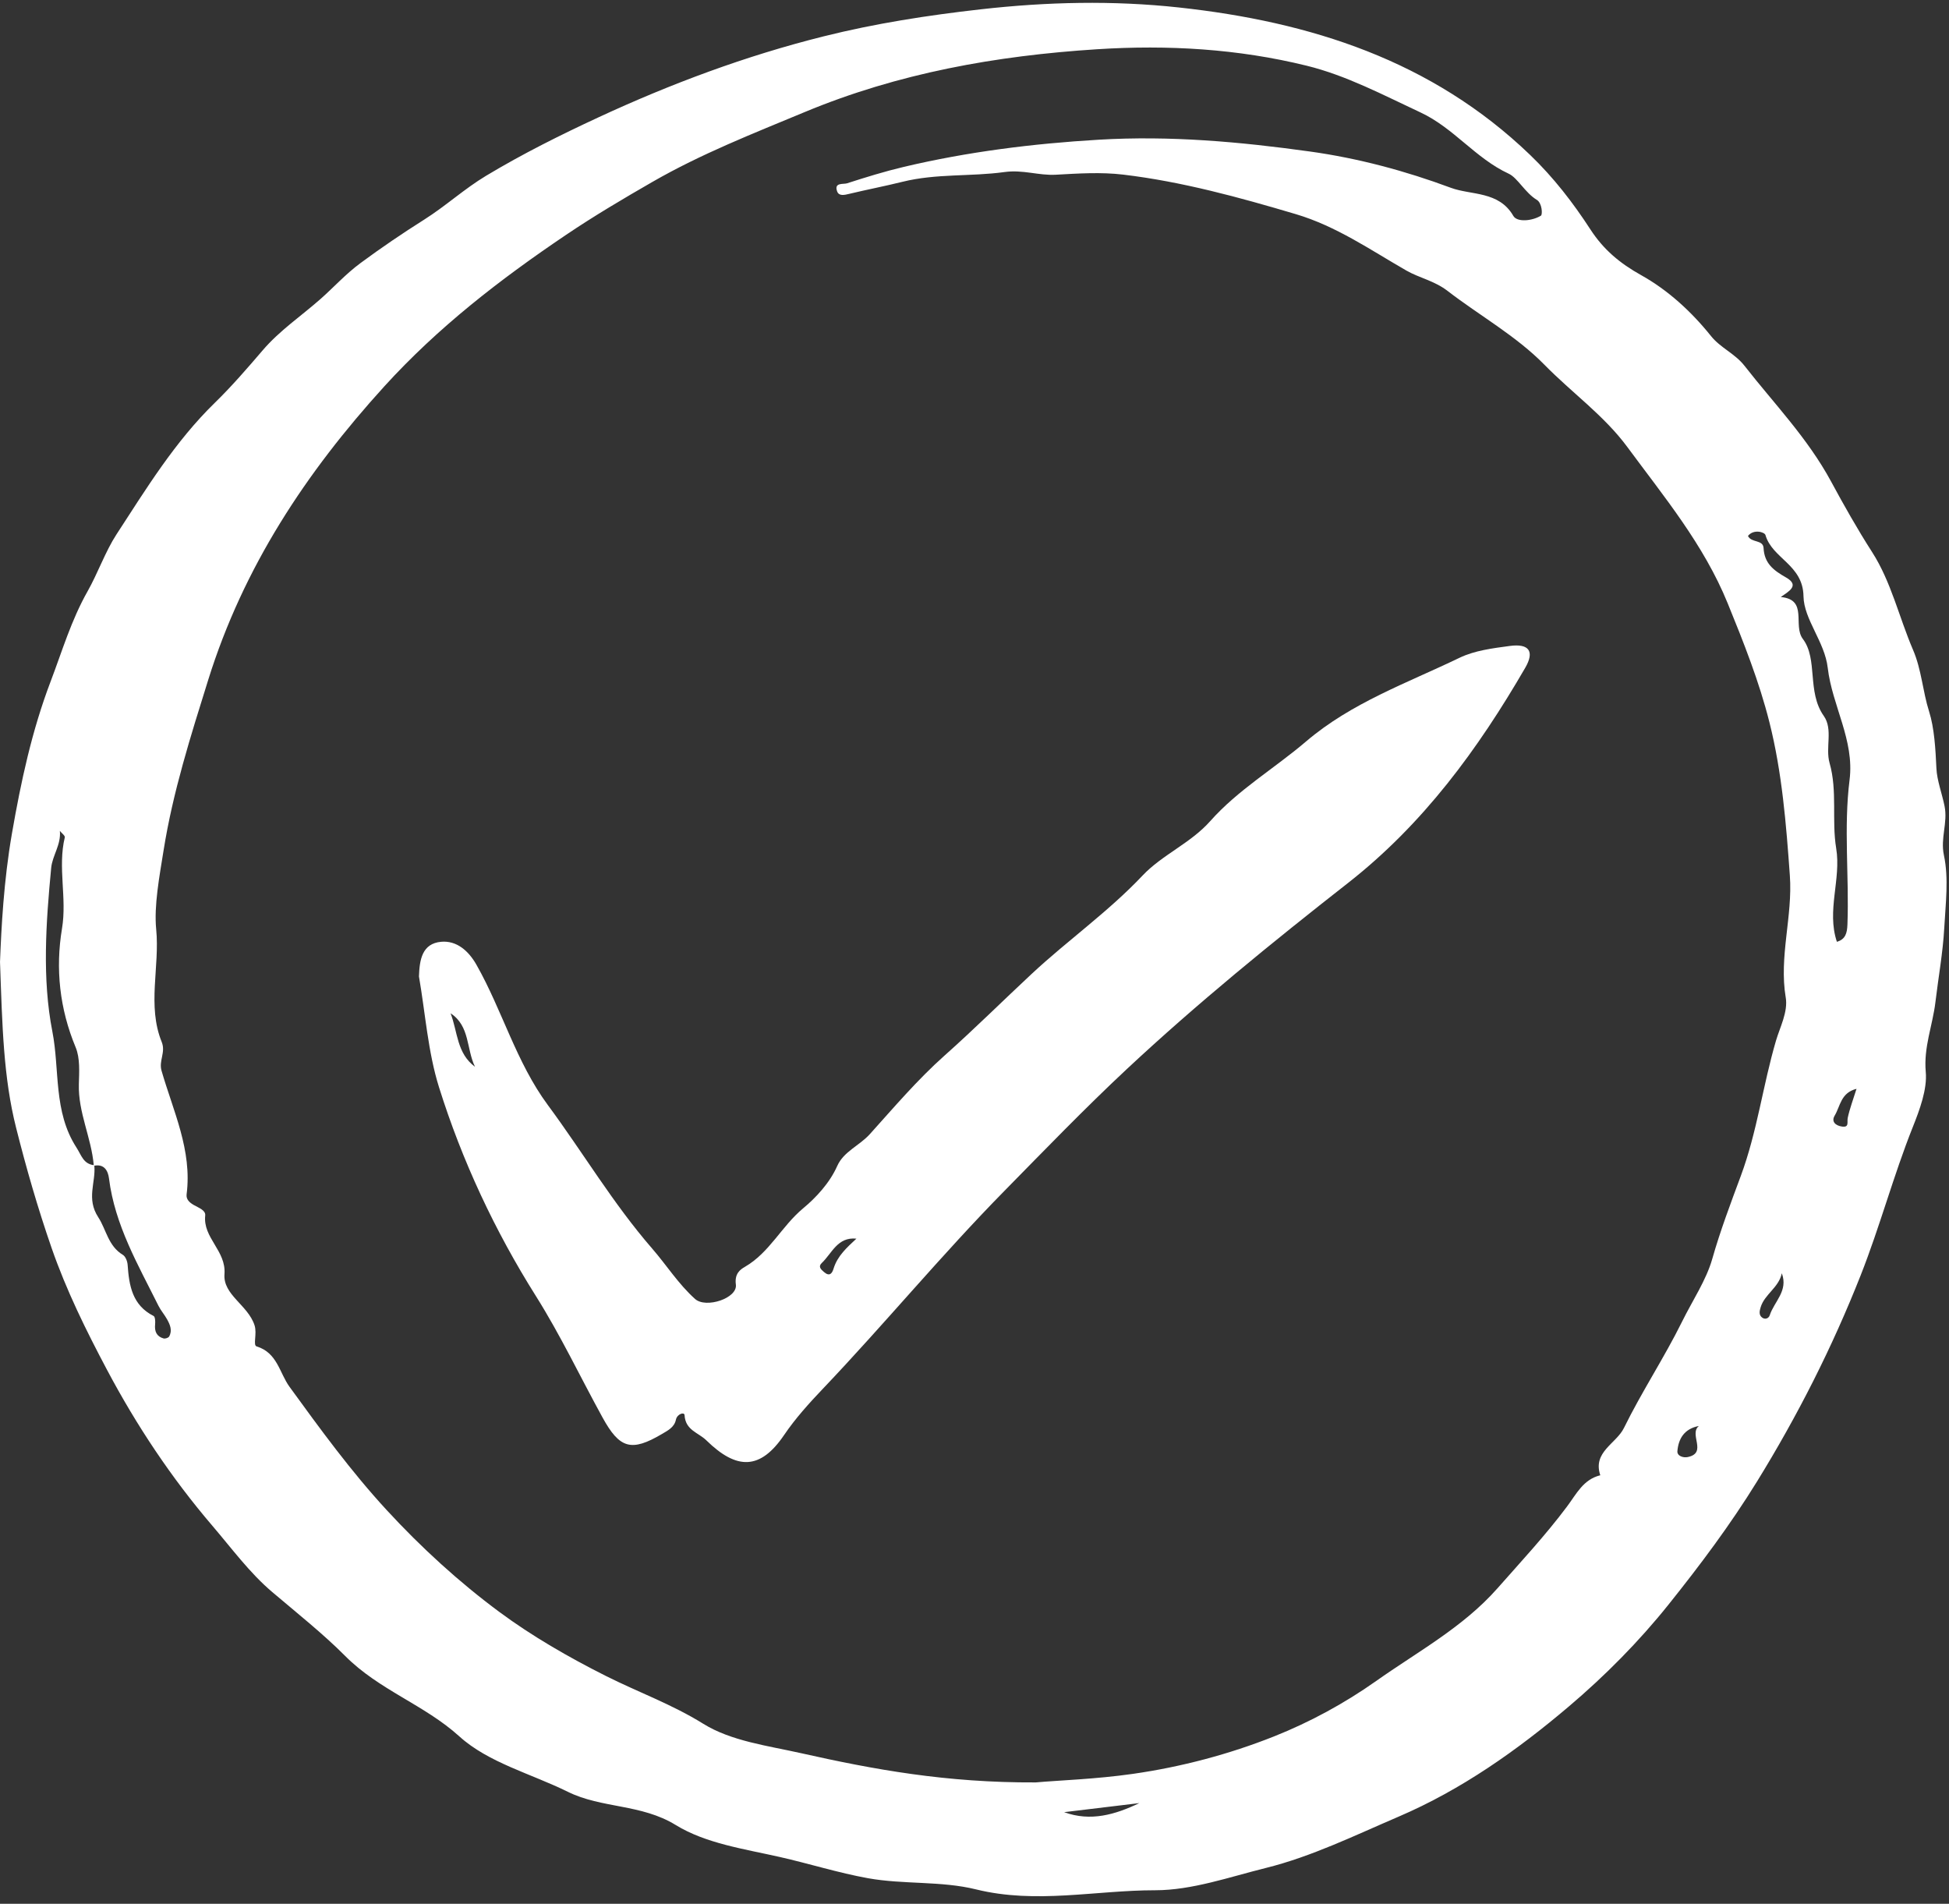
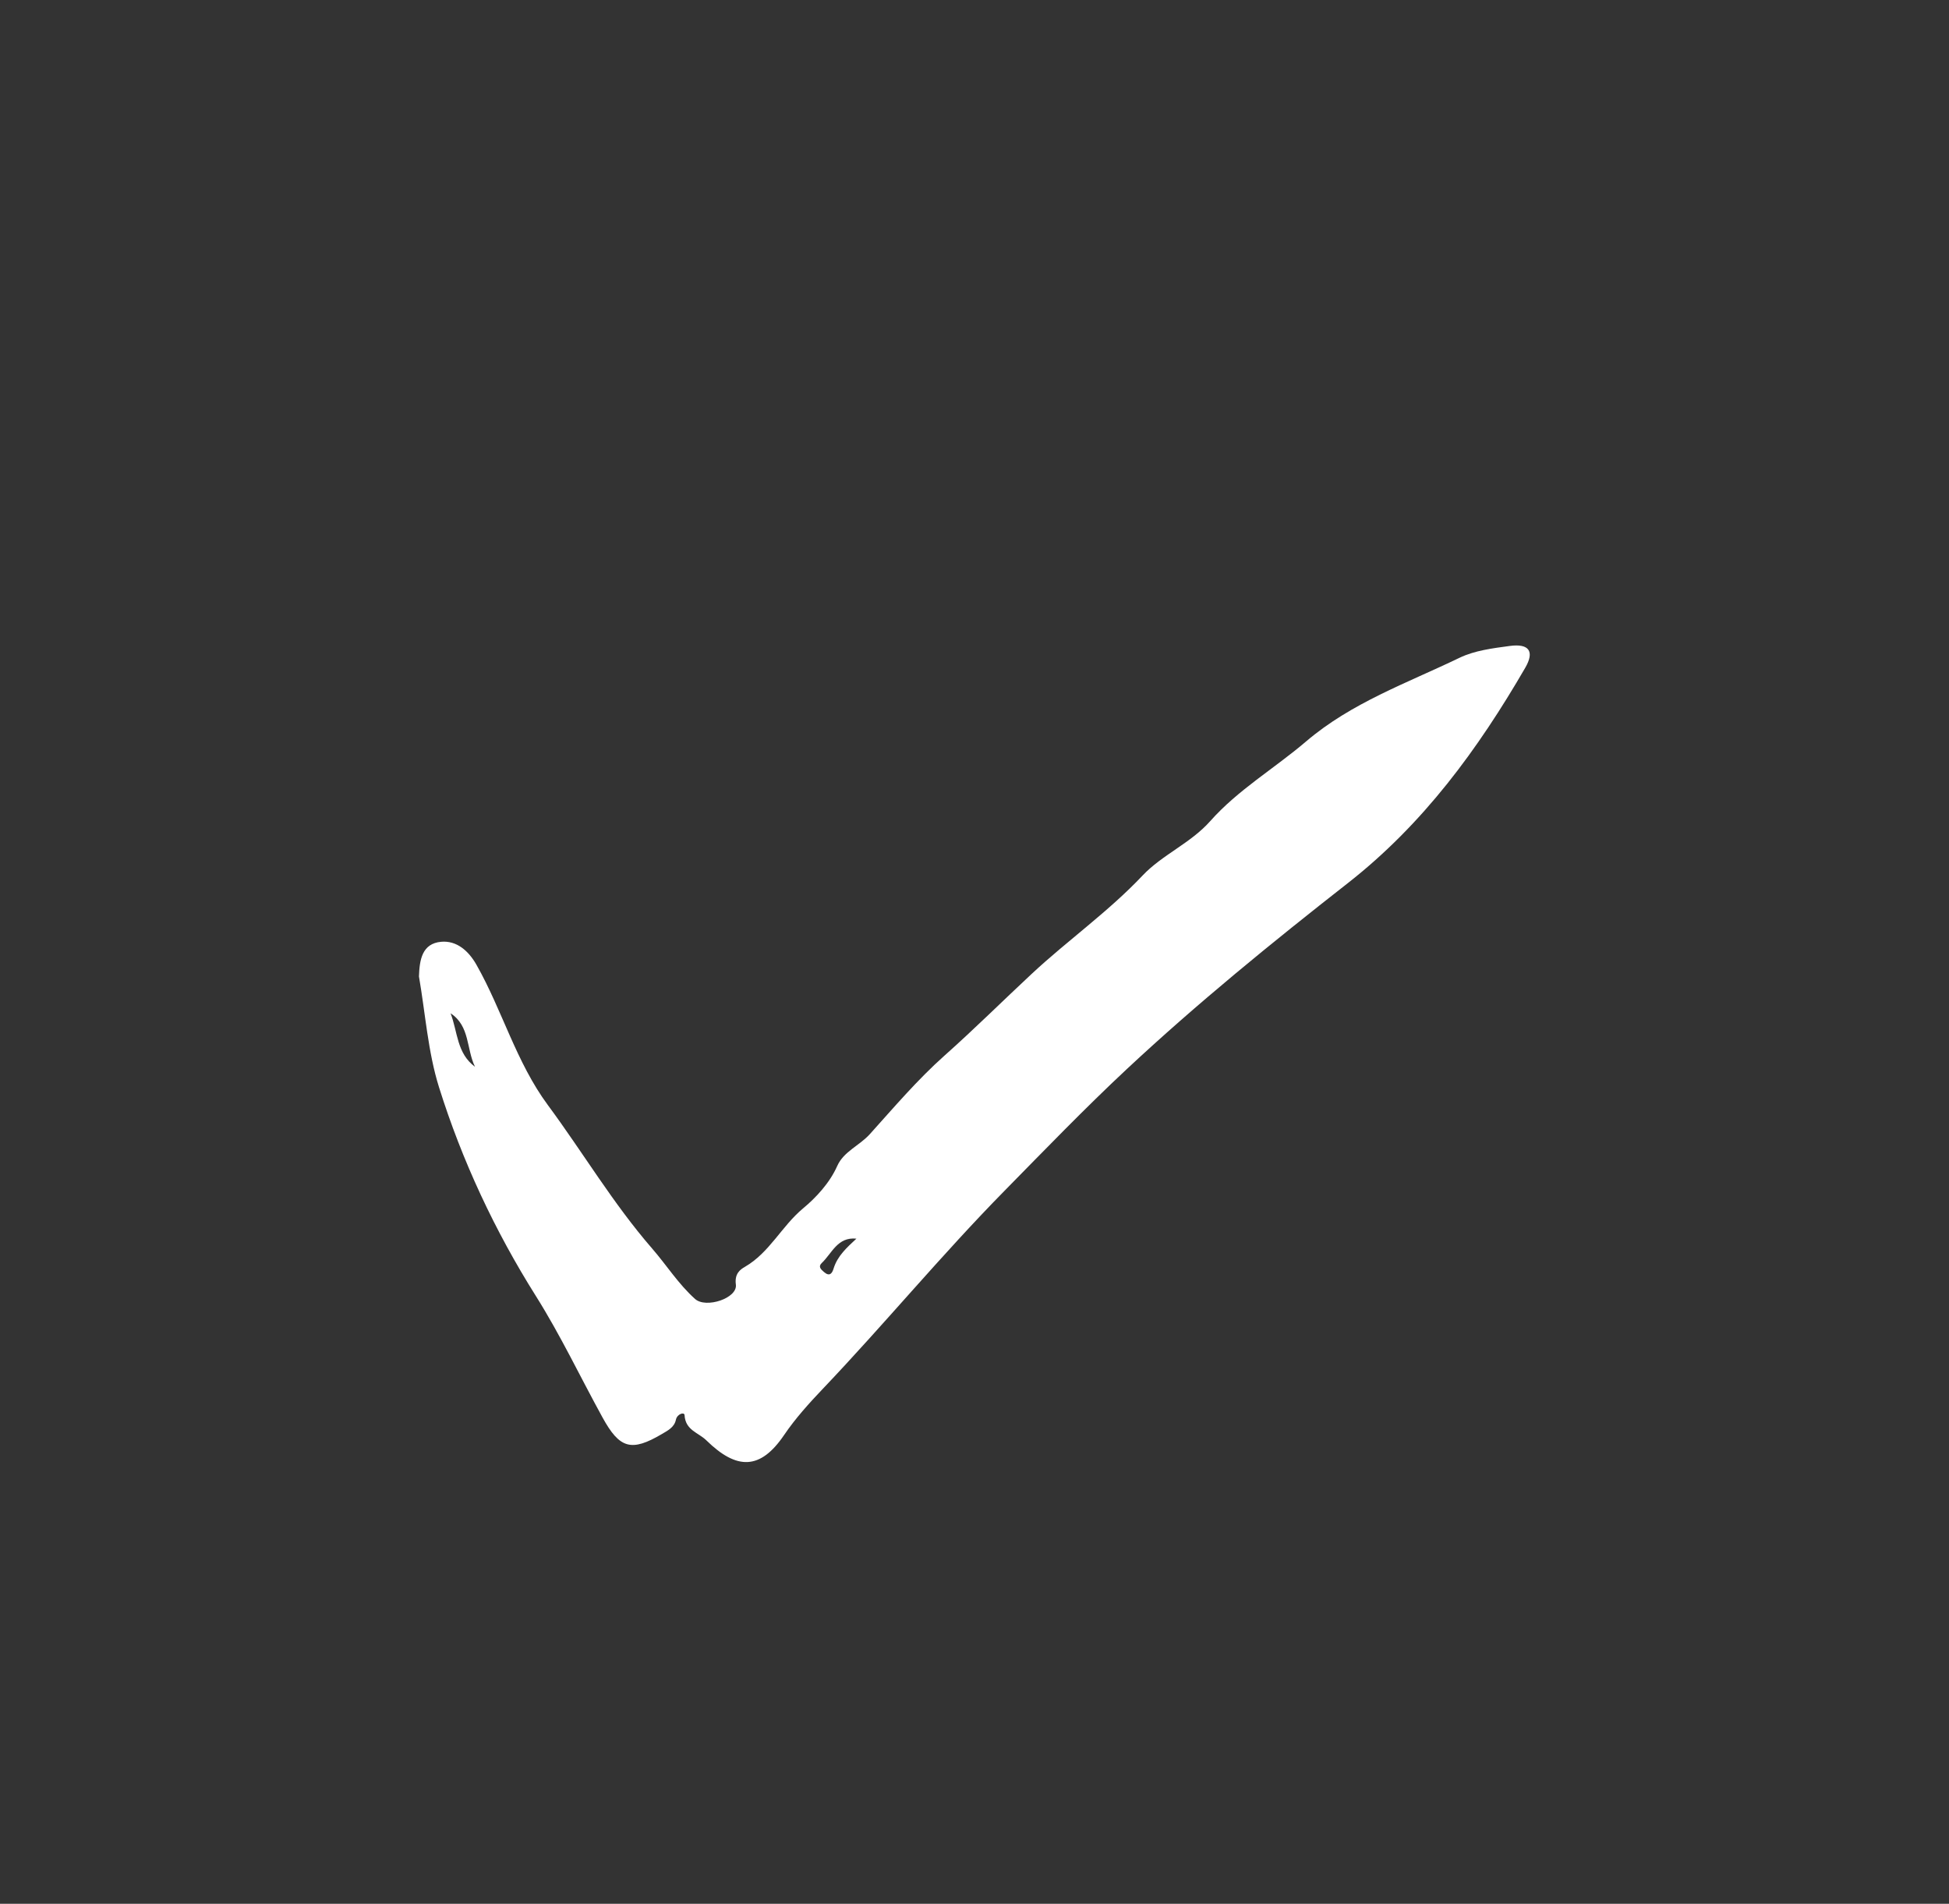
<svg xmlns="http://www.w3.org/2000/svg" data-name="Layer 2" fill="#ffffff" height="201.1" preserveAspectRatio="xMidYMid meet" version="1" viewBox="0.0 -0.3 205.9 201.1" width="205.9" zoomAndPan="magnify">
  <rect x="0.0" y="-0.3" width="205.9" height="201.1" fill="#333333" stroke="none" />
  <g data-name="Artwork">
    <g id="change1_1">
-       <path d="m205.363,90.041c-.389-1.826.422-3.415.069-5.183-.27-1.348-.801-2.705-.861-3.987-.096-2.043-.218-4.265-.773-6.012-.681-2.143-.795-4.413-1.694-6.504-1.479-3.44-2.312-7.203-4.336-10.352-1.553-2.417-3.003-4.993-4.323-7.437-2.492-4.61-6.016-8.214-9.145-12.221-1.023-1.31-2.528-1.881-3.545-3.15-2.061-2.572-4.545-4.851-7.372-6.426-2.256-1.258-3.976-2.694-5.365-4.832-1.837-2.827-3.878-5.473-6.362-7.863C151.26,6.07,138.409,1.997,124.549.49c-6.952-.756-13.94-.597-20.954.196-5.613.634-11.122,1.489-16.6,2.858-8.222,2.055-16.118,5.002-23.77,8.55-4.027,1.867-8.021,3.86-11.862,6.166-2.315,1.39-4.279,3.205-6.551,4.639-2.265,1.429-4.539,2.973-6.726,4.588-1.569,1.159-2.827,2.561-4.232,3.802-2.033,1.795-4.305,3.312-6.106,5.418-1.623,1.897-3.29,3.823-5.045,5.532-4.236,4.125-7.268,9.105-10.42,13.944-1.13,1.735-1.98,4.121-3.024,5.965-1.743,3.079-2.683,6.31-3.907,9.526-1.989,5.228-3.138,10.581-4.092,16.076-.867,4.991-1.119,9.955-1.259,13.552.238,6.818.363,12.213,1.696,17.511,1.078,4.283,2.293,8.496,3.744,12.683,1.566,4.517,3.663,8.753,5.869,12.911,3.107,5.856,6.791,11.398,11.123,16.46,2.044,2.389,3.94,4.978,6.314,6.992,2.607,2.212,5.41,4.441,7.713,6.758,3.601,3.622,8.366,5.148,12.075,8.508,3.065,2.776,7.586,3.936,11.446,5.843,3.591,1.775,7.753,1.266,11.407,3.513,3.159,1.943,7.225,2.526,10.966,3.37,3.135.707,6.216,1.686,9.356,2.25,3.753.673,7.73.271,11.402,1.178,6.355,1.571,12.629.089,18.916.092,3.898.002,7.866-1.404,11.714-2.359,4.816-1.196,9.391-3.437,13.992-5.408,6.661-2.854,12.54-7.011,18.026-11.666,3.815-3.237,7.37-6.824,10.498-10.731,3.335-4.165,6.544-8.447,9.356-13.007,4.284-6.948,7.949-14.176,10.954-21.787,2.036-5.156,3.453-10.51,5.505-15.657.725-1.818,1.538-4.002,1.372-5.82-.24-2.622.735-4.959,1.021-7.386.305-2.586.789-5.207.933-7.837.14-2.56.487-5.22-.036-7.669ZM8.068,120.903c-2.445-3.79-1.747-8.202-2.535-12.234-1.096-5.603-.677-11.513-.126-17.289.125-1.311,1.058-2.443.918-3.91.183.229.563.505.521.68-.765,3.186.244,6.397-.295,9.632-.707,4.242-.255,8.468,1.439,12.541.48,1.155.378,2.604.341,3.912-.083,2.971,1.326,5.647,1.573,8.543-1.11-.154-1.281-1.016-1.835-1.875Zm9.799,19.976c-.079.14-.416.25-.586.203-.742-.207-.969-.748-.894-1.492.03-.295.005-.798-.16-.881-2.255-1.142-2.591-3.209-2.744-5.407-.026-.369-.221-.88-.504-1.05-1.555-.935-1.75-2.672-2.598-3.971-1.286-1.969-.252-3.664-.414-5.447,1.063-.198,1.447.551,1.548,1.351.617,4.926,3.076,9.125,5.225,13.447.249.501.635.933.907,1.425.316.569.583,1.183.221,1.823Zm94.55,50.243c2.649-.319,5.298-.638,7.947-.957-2.548,1.218-5.148,1.98-7.947.957Zm65.889-37.511c-.481.102-1.143-.113-1.099-.625.111-1.294.704-2.355,2.27-2.659-1.088.88.929,2.84-1.171,3.283Zm8.655-14.975c-.106.325-.474.472-.781.257-.398-.277-.297-.714-.179-1.104.417-1.38,1.931-2.087,2.236-3.594.702,1.864-.801,2.982-1.276,4.441Zm1.691-33.577c.255,1.528-.614,3.152-1.027,4.56-1.388,4.725-1.988,9.63-3.724,14.31-1.051,2.835-2.168,5.779-3.014,8.761-.632,2.226-2.09,4.395-3.176,6.595-1.891,3.829-4.27,7.417-6.15,11.251-.819,1.67-3.324,2.53-2.5,4.998-1.808.451-2.505,1.956-3.527,3.32-2.261,3.018-4.845,5.798-7.346,8.632-3.62,4.102-8.419,6.681-12.81,9.783-3.364,2.377-7.033,4.362-10.794,5.855-4.754,1.887-9.769,3.217-14.903,3.953-3.938.564-7.898.688-10.258.902-9.461.048-17.15-1.372-24.783-3.085-3.529-.792-7.395-1.274-10.351-3.113-3.31-2.06-6.895-3.343-10.302-5.057-3.933-1.979-7.8-4.207-11.243-6.758-4.246-3.147-8.239-6.789-11.898-10.761-3.772-4.095-7.009-8.54-10.257-13.011-1.071-1.473-1.282-3.6-3.478-4.271-.413-.126.072-1.339-.221-2.237-.698-2.141-3.343-3.202-3.175-5.399.19-2.478-2.292-3.82-2.035-6.192.061-.56-.71-.82-1.197-1.102-.446-.259-.838-.589-.768-1.135.599-4.653-1.417-8.781-2.649-13.057-.306-1.06.46-1.944.018-3.036-1.557-3.841-.192-7.924-.584-11.912-.243-2.469.339-5.548.782-8.329.982-6.17,2.858-12.06,4.716-18.012,3.716-11.902,10.318-21.889,18.601-30.997,5.675-6.24,12.237-11.311,19.198-16.005,2.979-2.009,6.02-3.807,9.125-5.594,5.161-2.97,10.631-5.106,16.081-7.375,9.896-4.119,20.222-5.956,30.886-6.639,7.515-.481,14.898-.044,22.144,1.736,4.203,1.032,8.101,3.103,12.052,4.947,3.499,1.633,5.787,4.837,9.302,6.463.936.433,1.736,2.02,2.966,2.76.567.341.623,1.56.435,1.675-.921.562-2.512.718-2.913.023-1.529-2.647-4.448-2.169-6.603-2.97-4.775-1.776-9.77-3.12-14.88-3.831-7.405-1.031-14.778-1.694-22.316-1.247-6.981.414-13.83,1.27-20.606,2.873-2.019.478-4.009,1.094-5.985,1.732-.392.126-1.4-.118-1.045.856.191.523.772.38,1.278.258,1.873-.451,3.767-.813,5.636-1.277,3.553-.882,7.223-.537,10.759-1.026,1.965-.272,3.615.383,5.424.282,2.369-.133,4.778-.291,7.12-.012,6.212.74,12.23,2.394,18.225,4.171,4.298,1.274,7.886,3.779,11.686,5.959,1.388.796,2.96,1.077,4.356,2.153,3.398,2.618,7.242,4.746,10.237,7.802,2.885,2.944,6.319,5.378,8.761,8.693,3.876,5.261,8.065,10.288,10.598,16.504,1.689,4.144,3.33,8.27,4.416,12.594,1.331,5.298,1.762,10.72,2.152,16.167.31,4.33-1.162,8.539-.437,12.876Zm5.332-15.74c-.493-2.991.146-6.055-.699-9.017-.465-1.631.389-3.558-.614-4.978-1.799-2.547-.594-5.99-2.207-8.127-1.096-1.451.586-4.165-2.334-4.432.794-.569,2.062-1.209.554-2.066-1.318-.749-2.288-1.48-2.373-3.105-.048-.915-1.291-.527-1.649-1.28.605-.76,1.759-.407,1.847-.101.719,2.502,3.968,3.126,4.02,6.47.038,2.444,2.243,4.807,2.561,7.56.462,4,2.834,7.632,2.308,11.826-.639,5.088-.033,10.195-.227,15.291-.034.902-.205,1.561-1.114,1.824-1.105-3.305.465-6.6-.073-9.866Zm1.218,28.464c-.095.445.196,1.04-.622.915-.652-.099-1.145-.51-.754-1.159.59-.981.633-2.405,2.304-2.826-.359,1.151-.719,2.094-.928,3.07Z" />
      <path d="m159.503,67.933c-1.804.243-3.715.479-5.321,1.254-5.543,2.674-11.408,4.738-16.215,8.843-3.332,2.845-7.174,5.093-10.115,8.408-2.069,2.332-5.07,3.548-7.143,5.743-3.61,3.822-7.908,6.84-11.731,10.404-3.055,2.847-6.054,5.825-9.193,8.617-2.842,2.528-5.347,5.474-7.894,8.302-1.095,1.215-2.762,1.827-3.442,3.36-.805,1.817-2.279,3.375-3.593,4.465-2.277,1.889-3.558,4.688-6.17,6.195-.48.277-1.101.709-.946,1.87.192,1.44-3.159,2.546-4.308,1.52-1.756-1.569-3.016-3.58-4.542-5.335-4.122-4.744-7.304-10.136-11.017-15.156-3.344-4.521-4.807-9.996-7.545-14.824-.837-1.476-2.093-2.559-3.71-2.418-2.037.178-2.299,1.921-2.357,3.663.679,3.915.944,7.96,2.123,11.718,2.435,7.763,5.891,15.147,10.227,22.037,2.613,4.152,4.693,8.562,7.046,12.838,1.8,3.271,3.027,3.657,6.274,1.738.629-.372,1.306-.705,1.474-1.506.131-.621.892-.844.913-.488.097,1.614,1.447,1.826,2.312,2.673,3.215,3.147,5.699,3.126,8.204-.568,1.202-1.773,2.665-3.383,4.095-4.886,6.518-6.848,12.537-14.147,19.171-20.893,4.263-4.335,8.504-8.734,12.925-12.863,7.433-6.941,15.358-13.389,23.373-19.664,7.97-6.239,13.745-14.138,18.735-22.743,1.004-1.732.407-2.579-1.632-2.304Zm-111.903,38.803c2.066,1.345,1.661,3.793,2.583,5.649-1.934-1.404-1.832-3.716-2.583-5.649Zm40.464,26.965c-.152.494-.409.887-1.012.367-.338-.291-.64-.57-.237-.953,1.087-1.033,1.659-2.774,3.659-2.575-1.005.944-1.995,1.811-2.41,3.161Z" />
    </g>
  </g>
</svg>